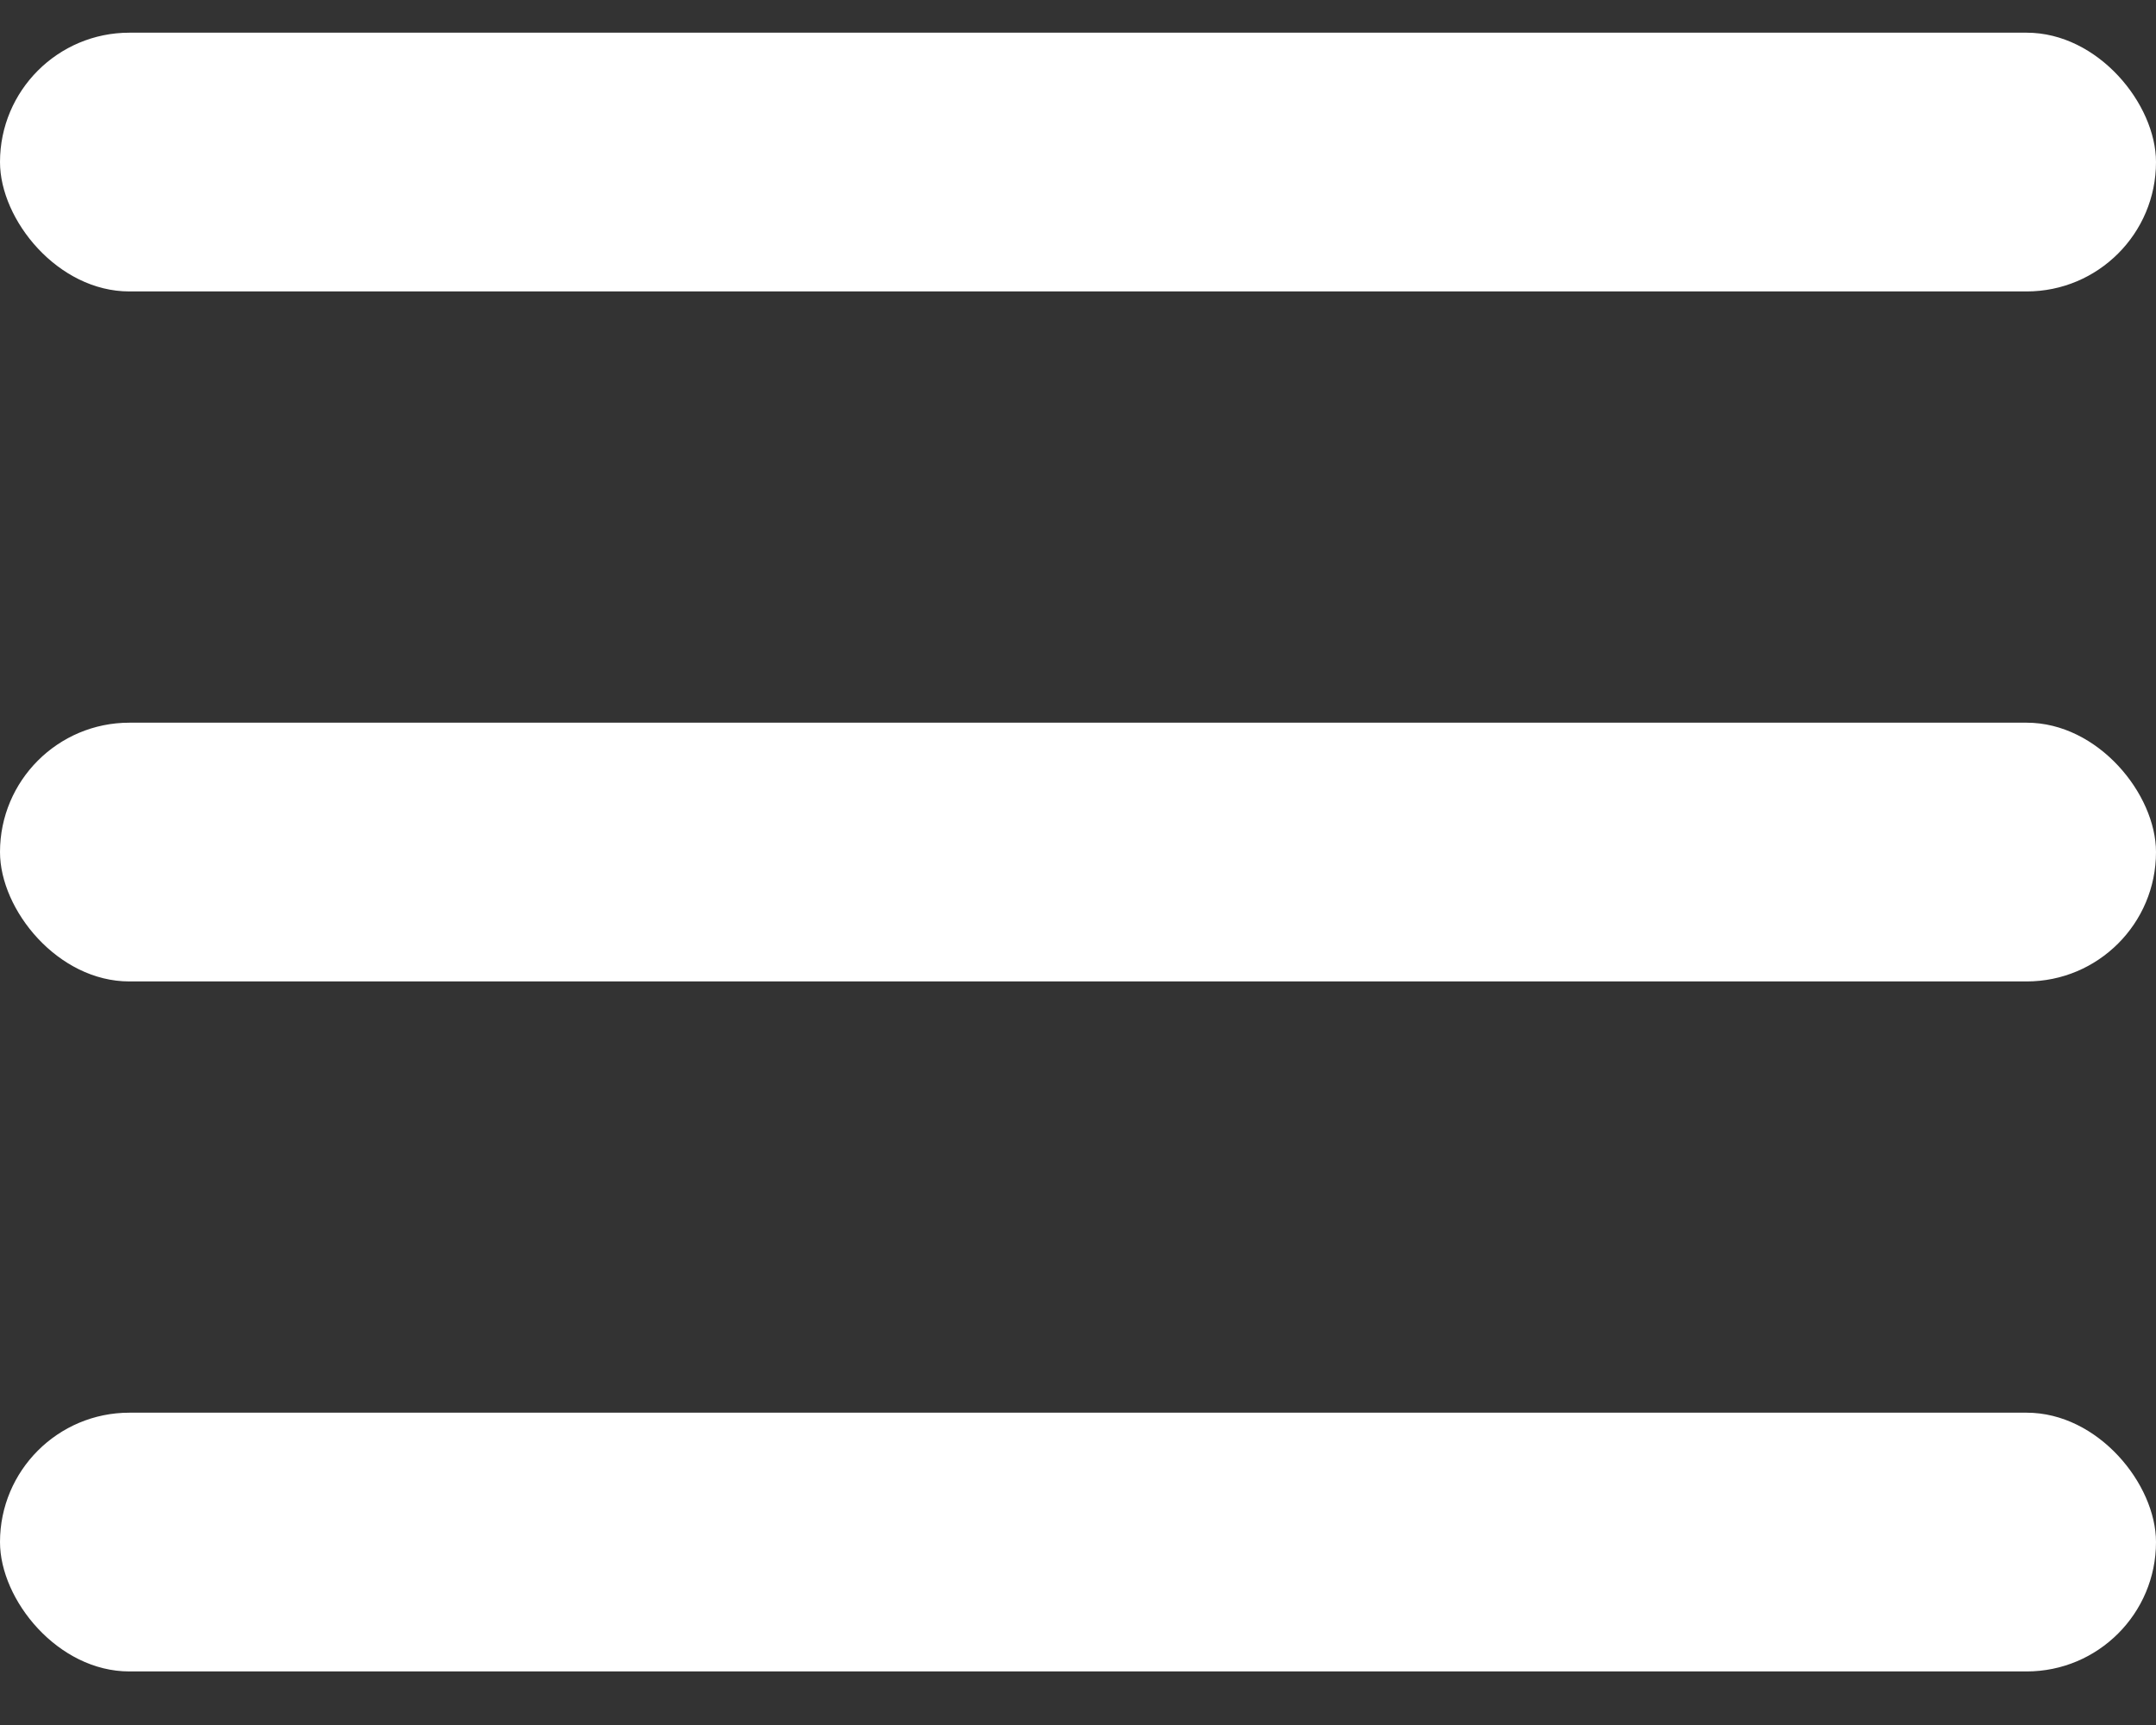
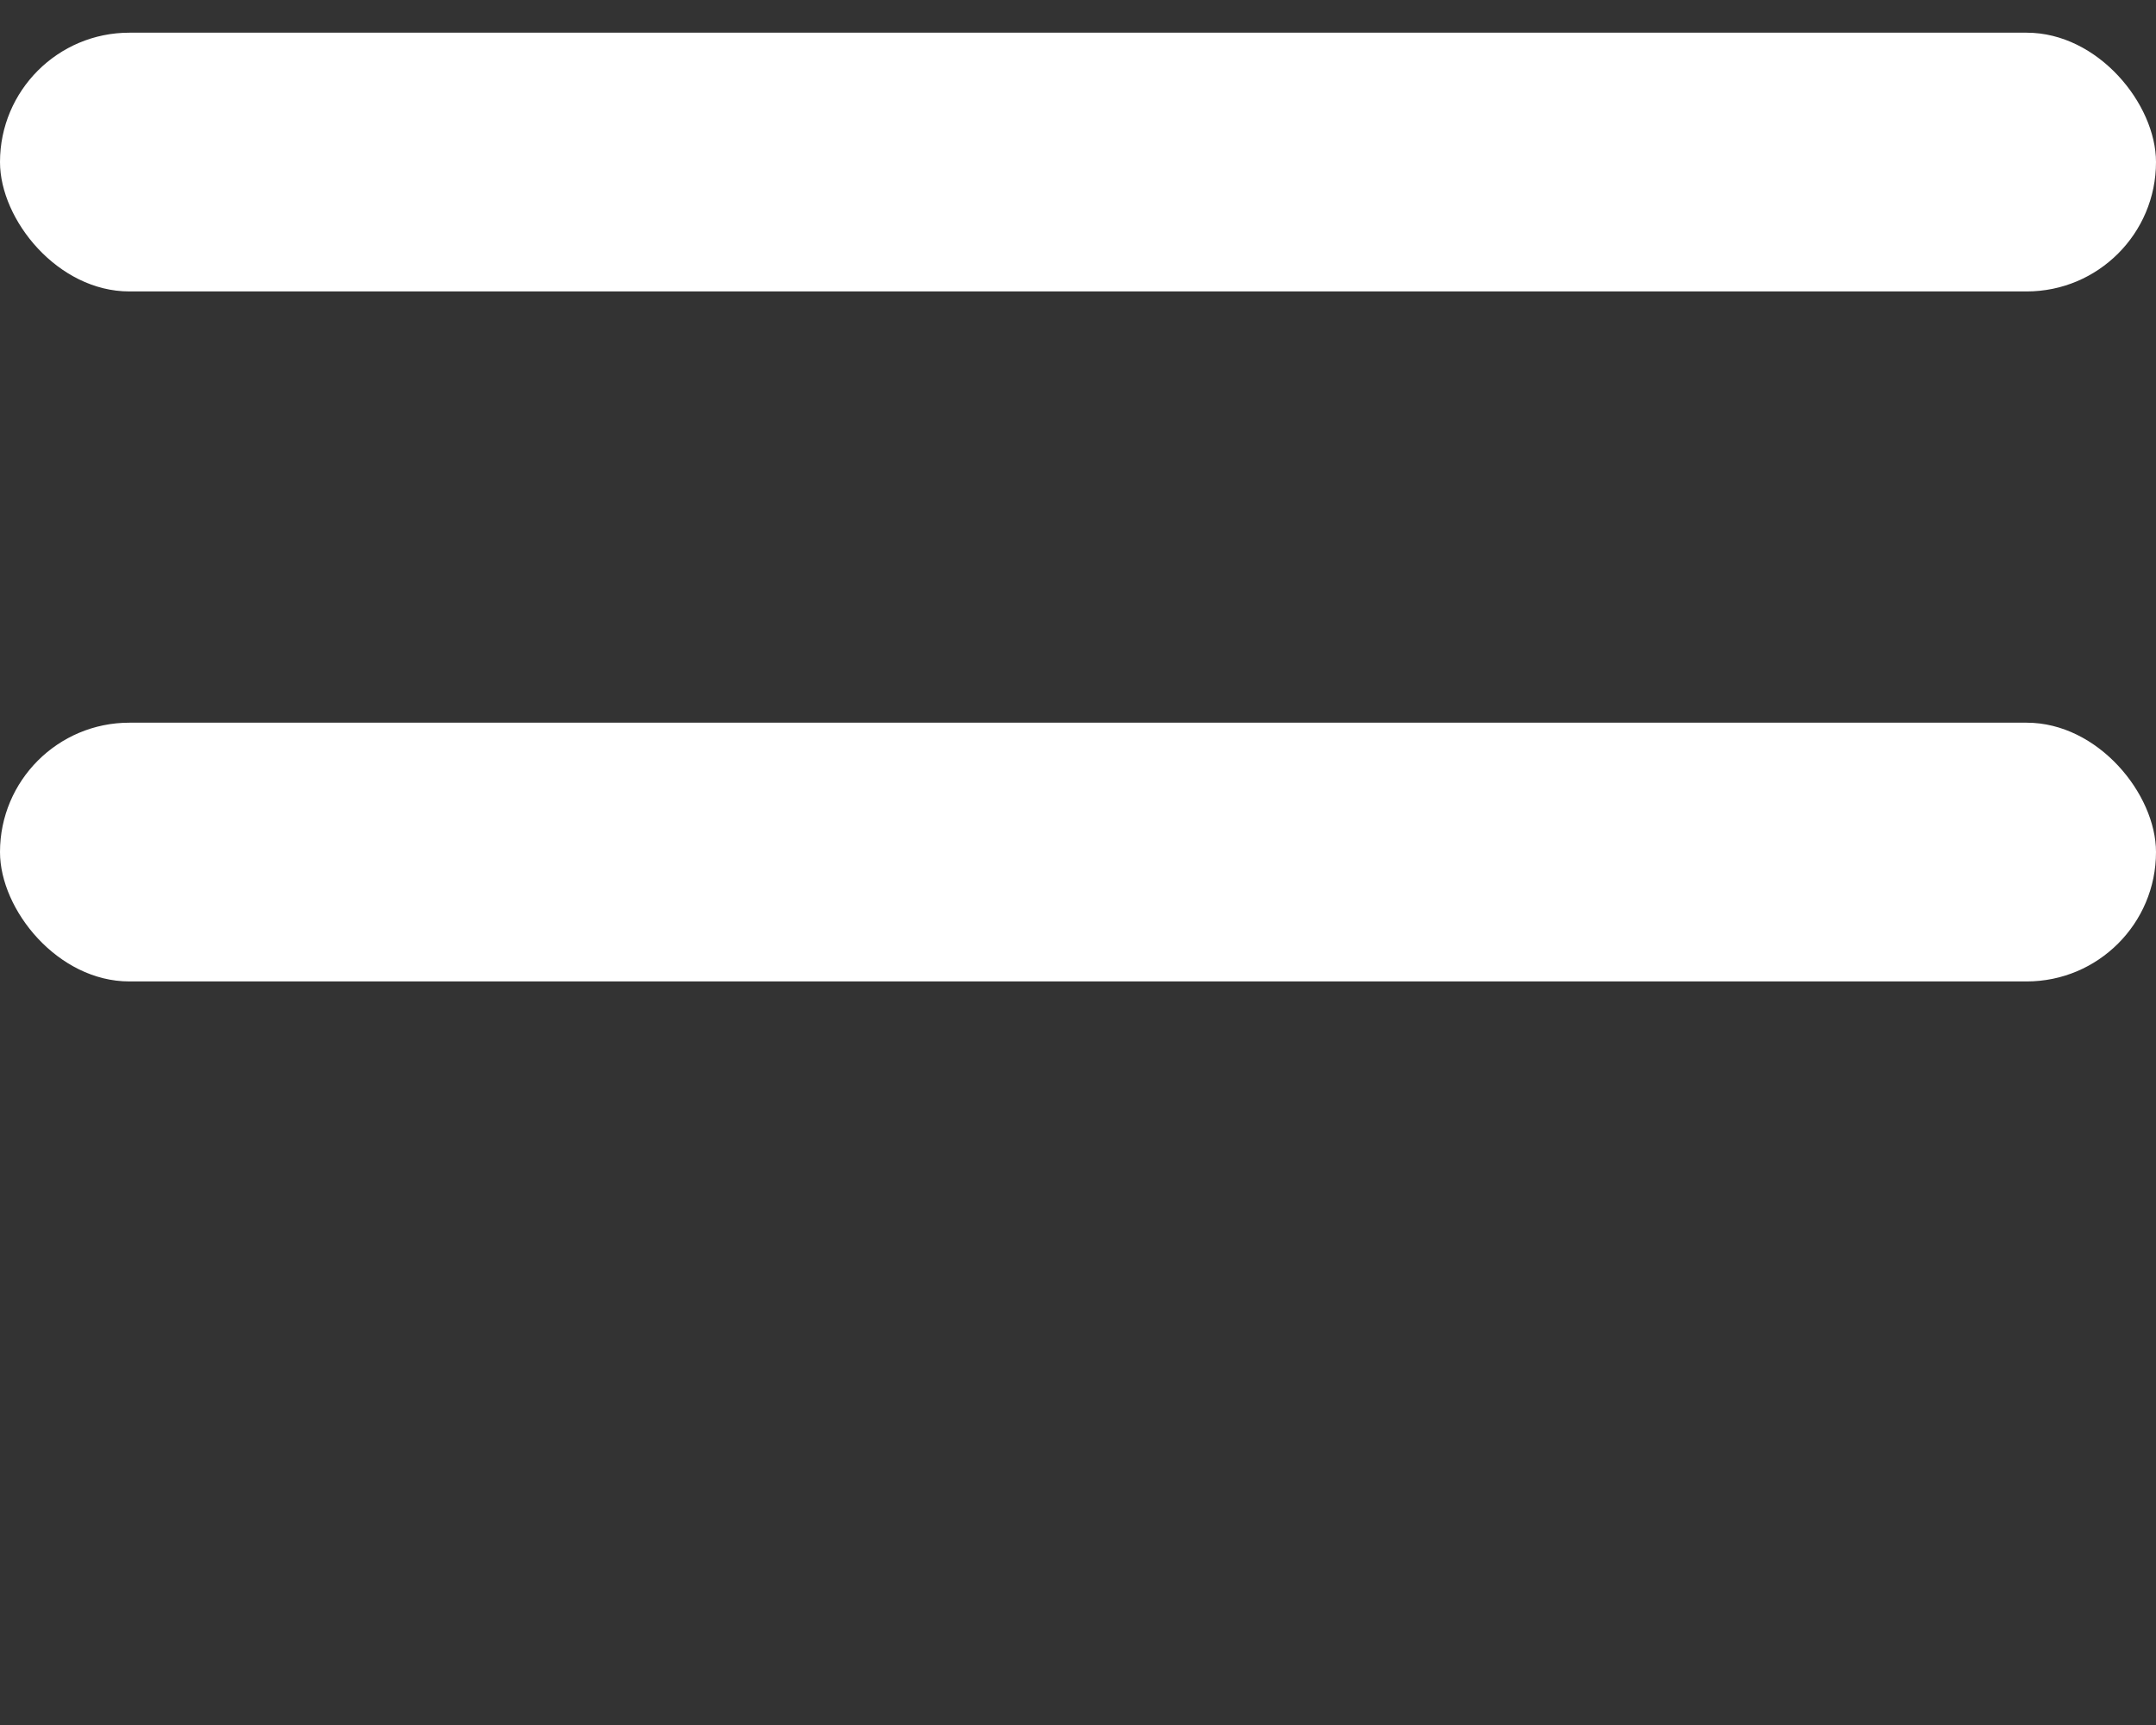
<svg xmlns="http://www.w3.org/2000/svg" width="25" height="20" viewBox="0 0 25 20" fill="none">
  <rect x="0" y="0" width="25" height="20" fill="#333333" stroke="none" />
  <rect y="0.379" width="25" height="3" rx="1.5" fill="white" />
  <rect y="8.379" width="25" height="3" rx="1.5" fill="white" />
-   <rect y="16.379" width="25" height="3" rx="1.5" fill="white" />
</svg>